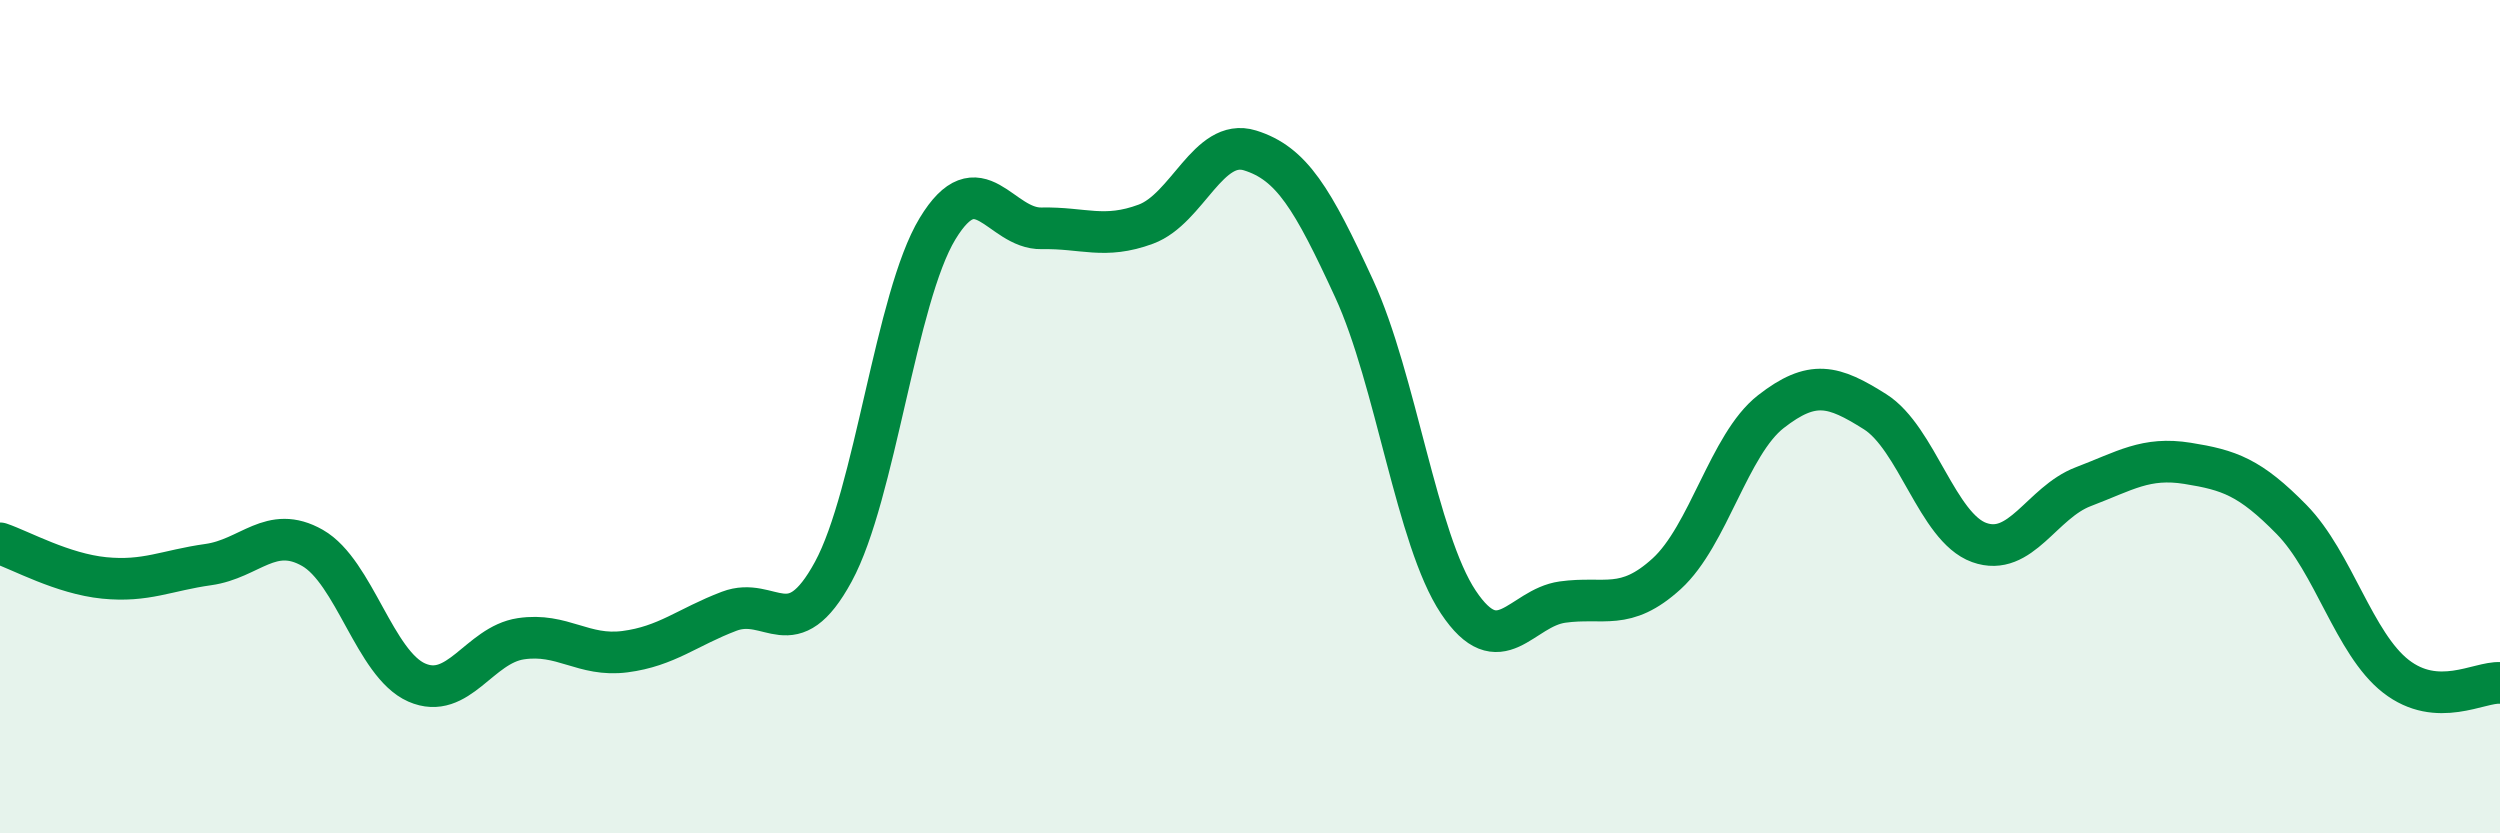
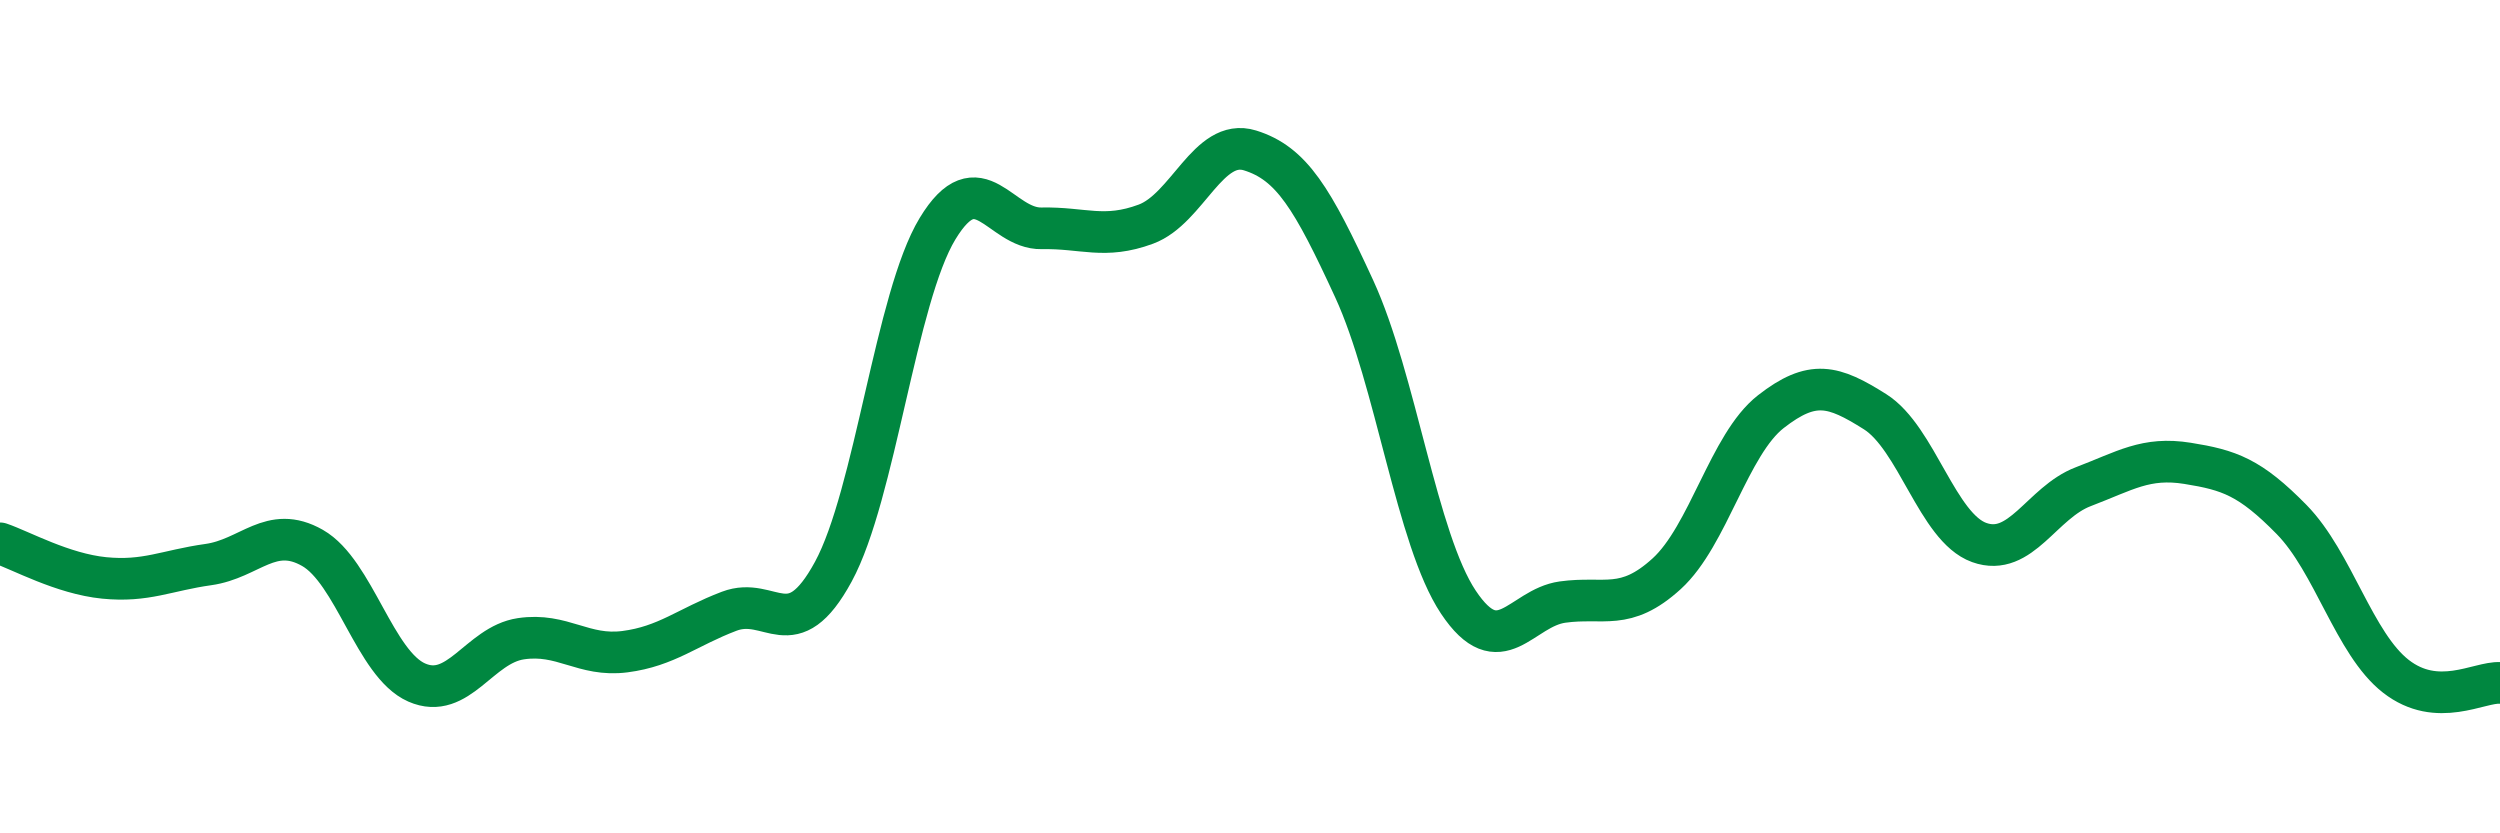
<svg xmlns="http://www.w3.org/2000/svg" width="60" height="20" viewBox="0 0 60 20">
-   <path d="M 0,13.04 C 0.5,13.21 1.5,13.77 2.5,13.87 C 3.5,13.97 4,13.69 5,13.55 C 6,13.41 6.5,12.58 7.5,13.15 C 8.5,13.72 9,15.94 10,16.38 C 11,16.82 11.5,15.48 12.5,15.33 C 13.5,15.18 14,15.77 15,15.64 C 16,15.51 16.5,15.05 17.5,14.67 C 18.5,14.29 19,15.56 20,13.72 C 21,11.88 21.5,7.14 22.5,5.49 C 23.5,3.84 24,5.5 25,5.48 C 26,5.46 26.5,5.75 27.5,5.38 C 28.5,5.01 29,3.3 30,3.61 C 31,3.92 31.5,4.76 32.5,6.93 C 33.5,9.1 34,12.95 35,14.45 C 36,15.95 36.5,14.59 37.5,14.45 C 38.5,14.31 39,14.68 40,13.77 C 41,12.86 41.5,10.66 42.5,9.88 C 43.5,9.1 44,9.25 45,9.88 C 46,10.51 46.5,12.66 47.5,13.02 C 48.5,13.38 49,12.06 50,11.68 C 51,11.3 51.5,10.96 52.5,11.12 C 53.5,11.28 54,11.45 55,12.47 C 56,13.49 56.5,15.45 57.5,16.23 C 58.5,17.01 59.5,16.36 60,16.39L60 20L0 20Z" fill="#008740" opacity="0.1" stroke-linecap="round" stroke-linejoin="round" />
  <path d="M 0,13.04 C 0.5,13.21 1.5,13.77 2.5,13.87 C 3.5,13.97 4,13.69 5,13.55 C 6,13.41 6.5,12.58 7.5,13.15 C 8.5,13.72 9,15.94 10,16.38 C 11,16.82 11.5,15.48 12.5,15.33 C 13.5,15.18 14,15.77 15,15.64 C 16,15.51 16.5,15.05 17.5,14.67 C 18.5,14.29 19,15.56 20,13.72 C 21,11.88 21.5,7.14 22.5,5.49 C 23.5,3.84 24,5.5 25,5.48 C 26,5.46 26.5,5.75 27.5,5.38 C 28.5,5.01 29,3.3 30,3.61 C 31,3.92 31.5,4.76 32.5,6.93 C 33.5,9.1 34,12.95 35,14.45 C 36,15.95 36.5,14.59 37.5,14.45 C 38.5,14.31 39,14.68 40,13.77 C 41,12.86 41.5,10.66 42.5,9.88 C 43.5,9.1 44,9.25 45,9.88 C 46,10.51 46.5,12.66 47.5,13.02 C 48.5,13.38 49,12.06 50,11.68 C 51,11.3 51.5,10.96 52.5,11.12 C 53.5,11.28 54,11.45 55,12.47 C 56,13.49 56.5,15.45 57.5,16.23 C 58.5,17.01 59.5,16.36 60,16.39" stroke="#008740" stroke-width="1" fill="none" stroke-linecap="round" stroke-linejoin="round" />
</svg>